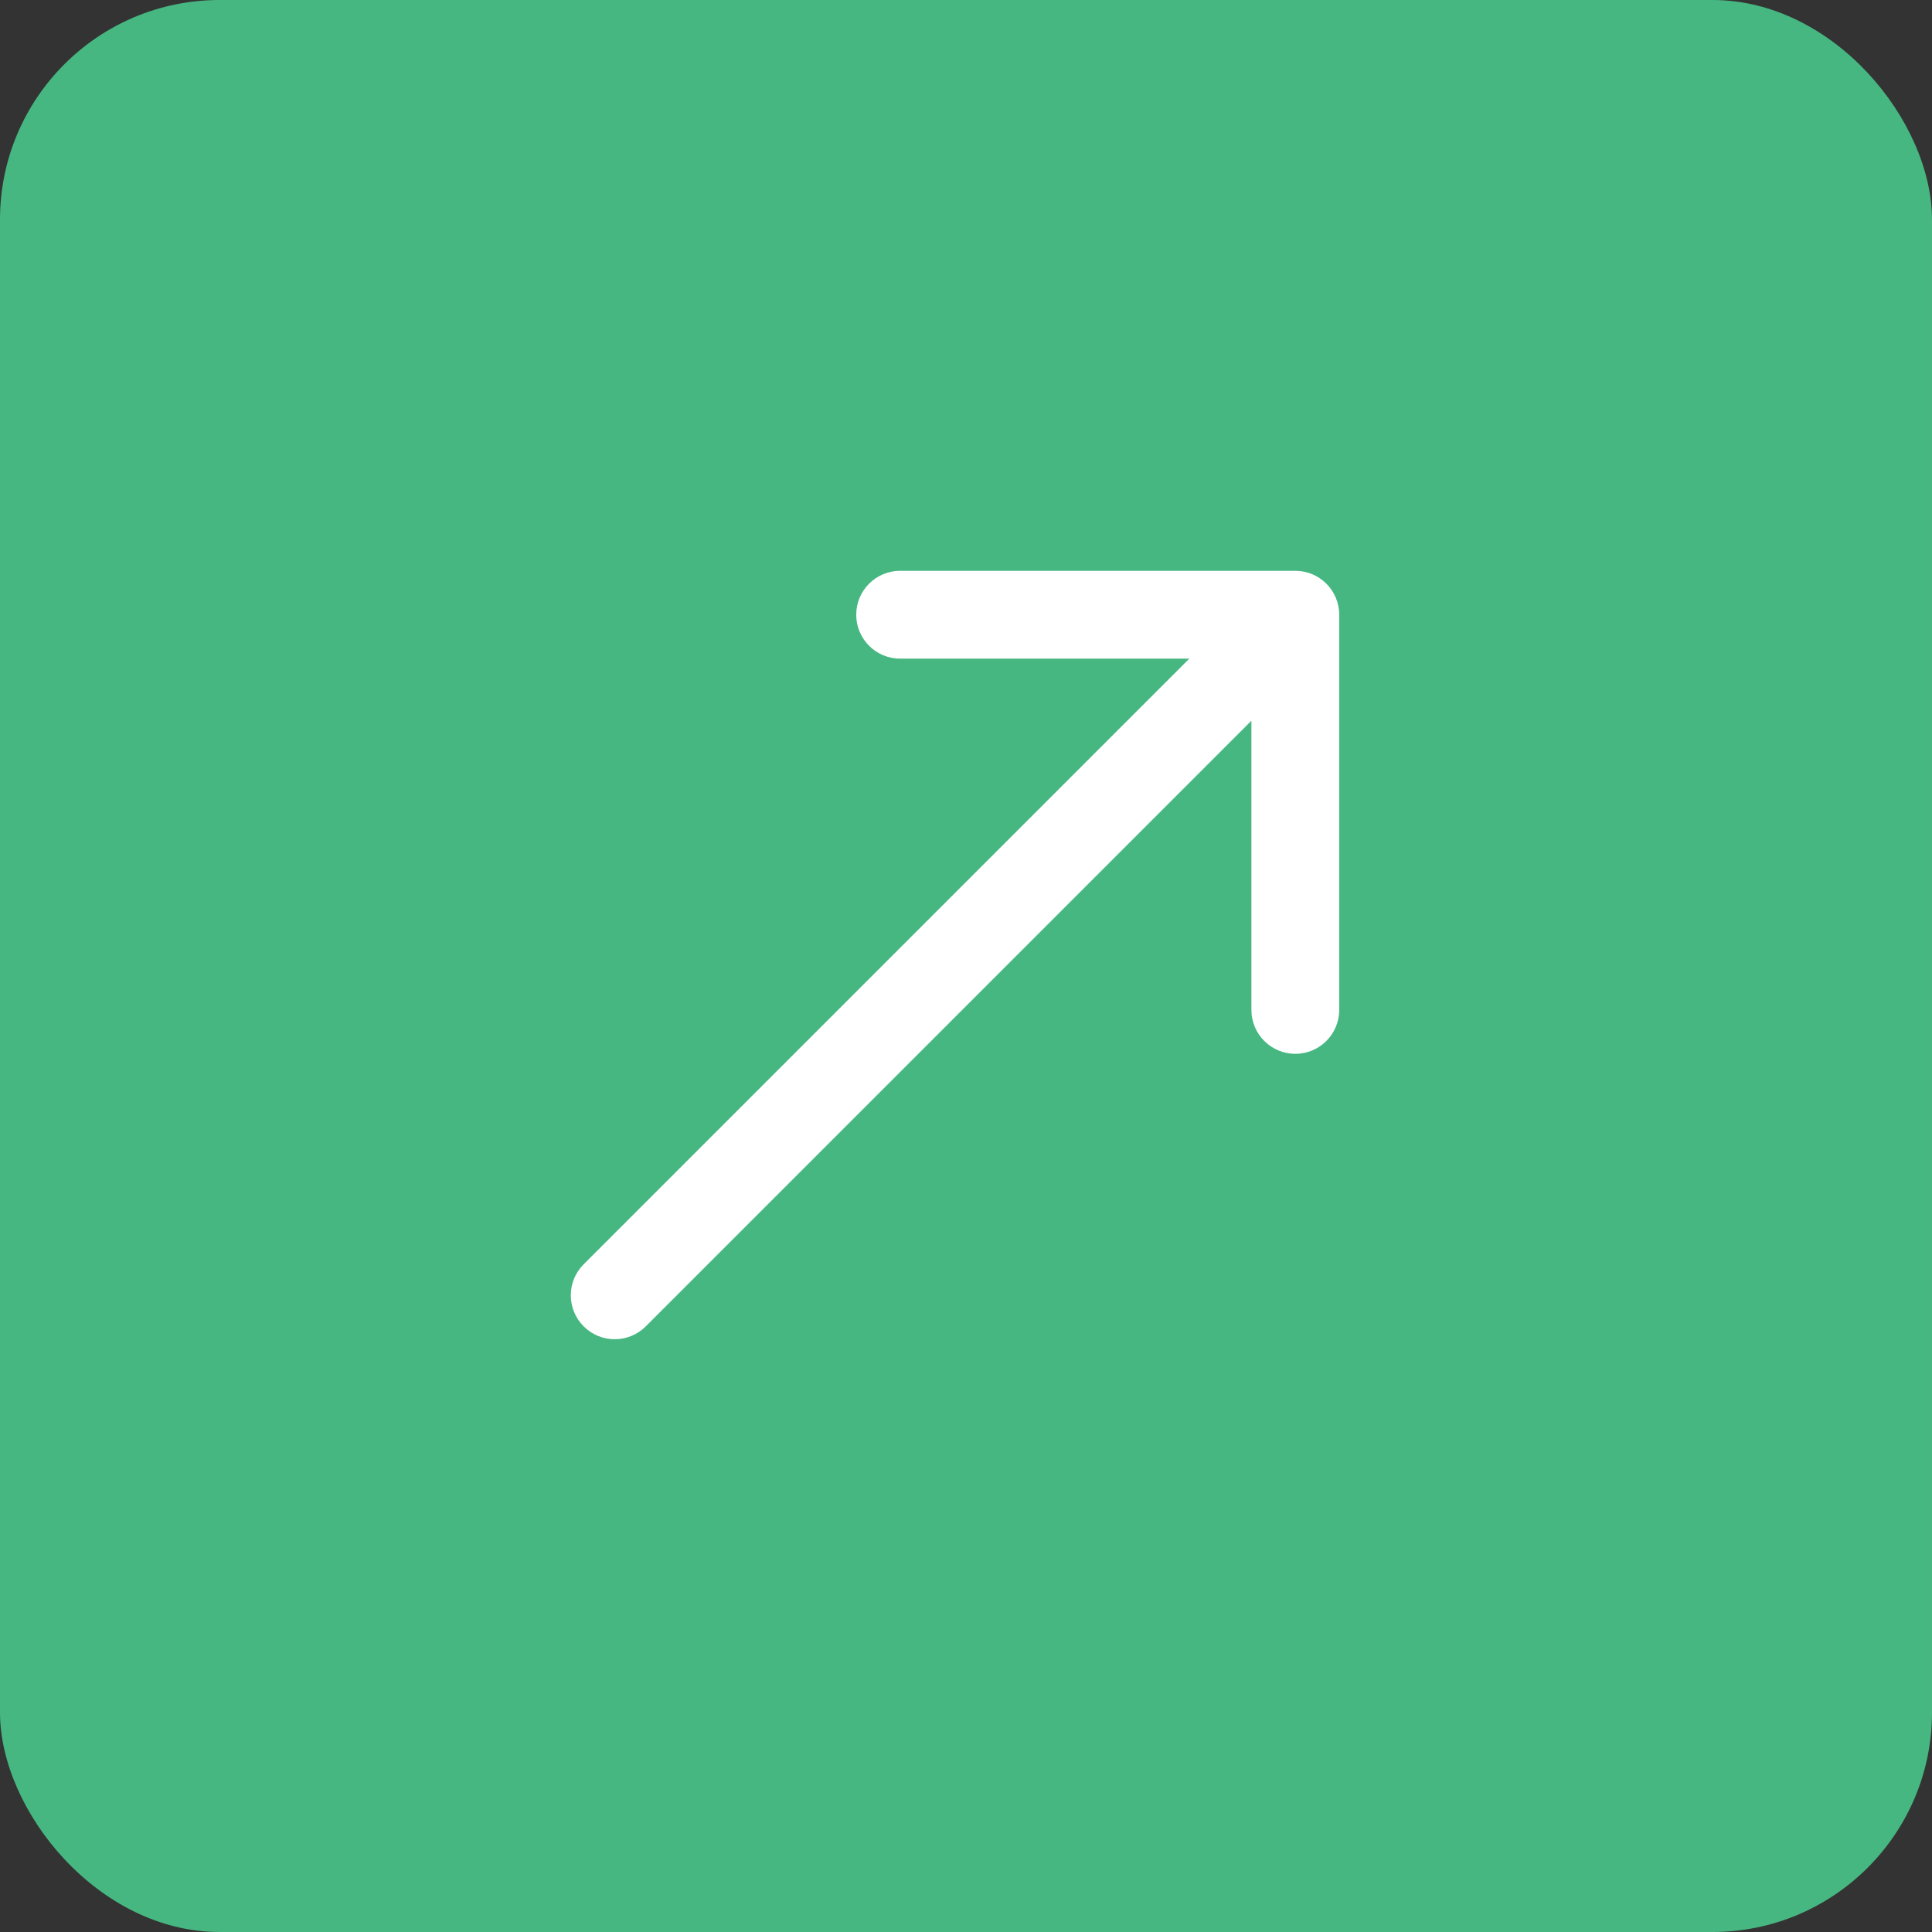
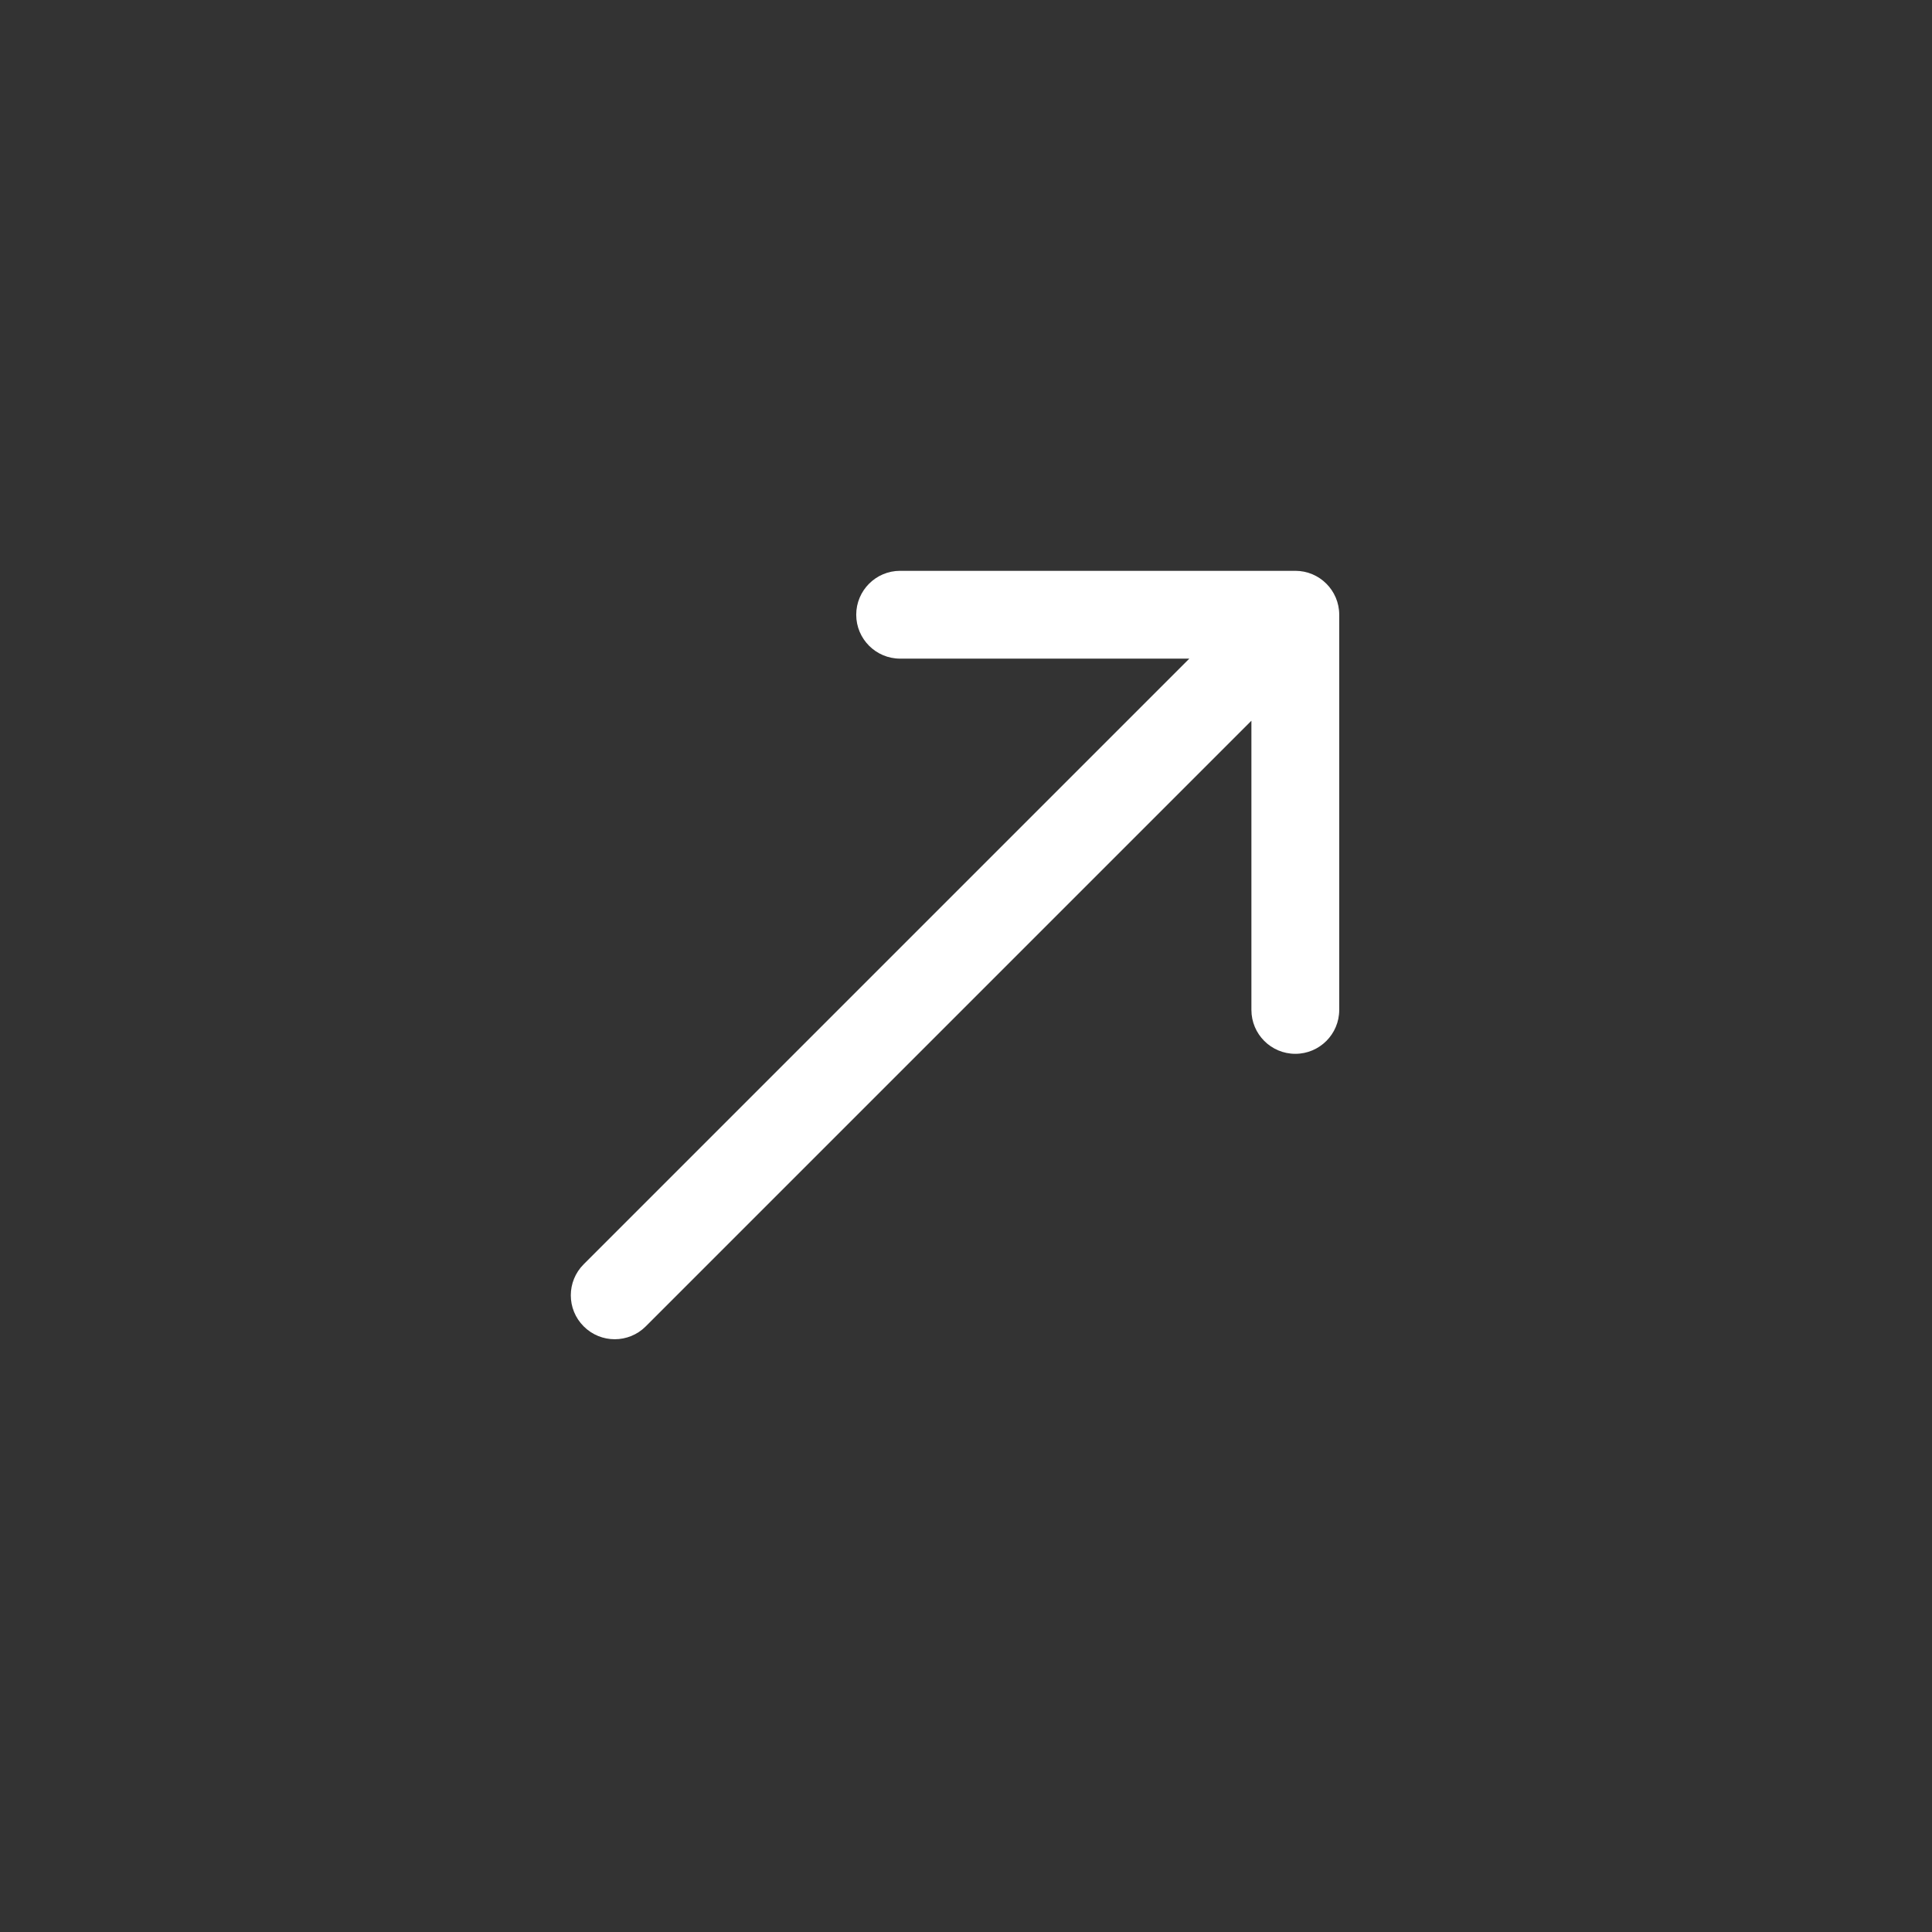
<svg xmlns="http://www.w3.org/2000/svg" width="44" height="44" viewBox="0 0 44 44" fill="none">
  <rect x="0" y="0" width="44" height="44" fill="#333333" stroke="none" />
-   <rect width="44" height="44" rx="5" fill="#47B781" />
-   <path d="M13.293 28.793C12.902 29.183 12.902 29.817 13.293 30.207C13.683 30.598 14.317 30.598 14.707 30.207L13.293 28.793ZM30.5 14C30.5 13.448 30.052 13 29.5 13H20.5C19.948 13 19.5 13.448 19.5 14C19.5 14.552 19.948 15 20.5 15H28.5V23C28.5 23.552 28.948 24 29.5 24C30.052 24 30.5 23.552 30.5 23V14ZM14.707 30.207L30.207 14.707L28.793 13.293L13.293 28.793L14.707 30.207Z" fill="white" />
+   <path d="M13.293 28.793C12.902 29.183 12.902 29.817 13.293 30.207C13.683 30.598 14.317 30.598 14.707 30.207L13.293 28.793ZM30.5 14C30.5 13.448 30.052 13 29.5 13H20.5C19.948 13 19.5 13.448 19.5 14C19.5 14.552 19.948 15 20.5 15H28.5V23C28.5 23.552 28.948 24 29.5 24C30.052 24 30.5 23.552 30.5 23V14ZM14.707 30.207L30.207 14.707L28.793 13.293L13.293 28.793L14.707 30.207" fill="white" />
</svg>